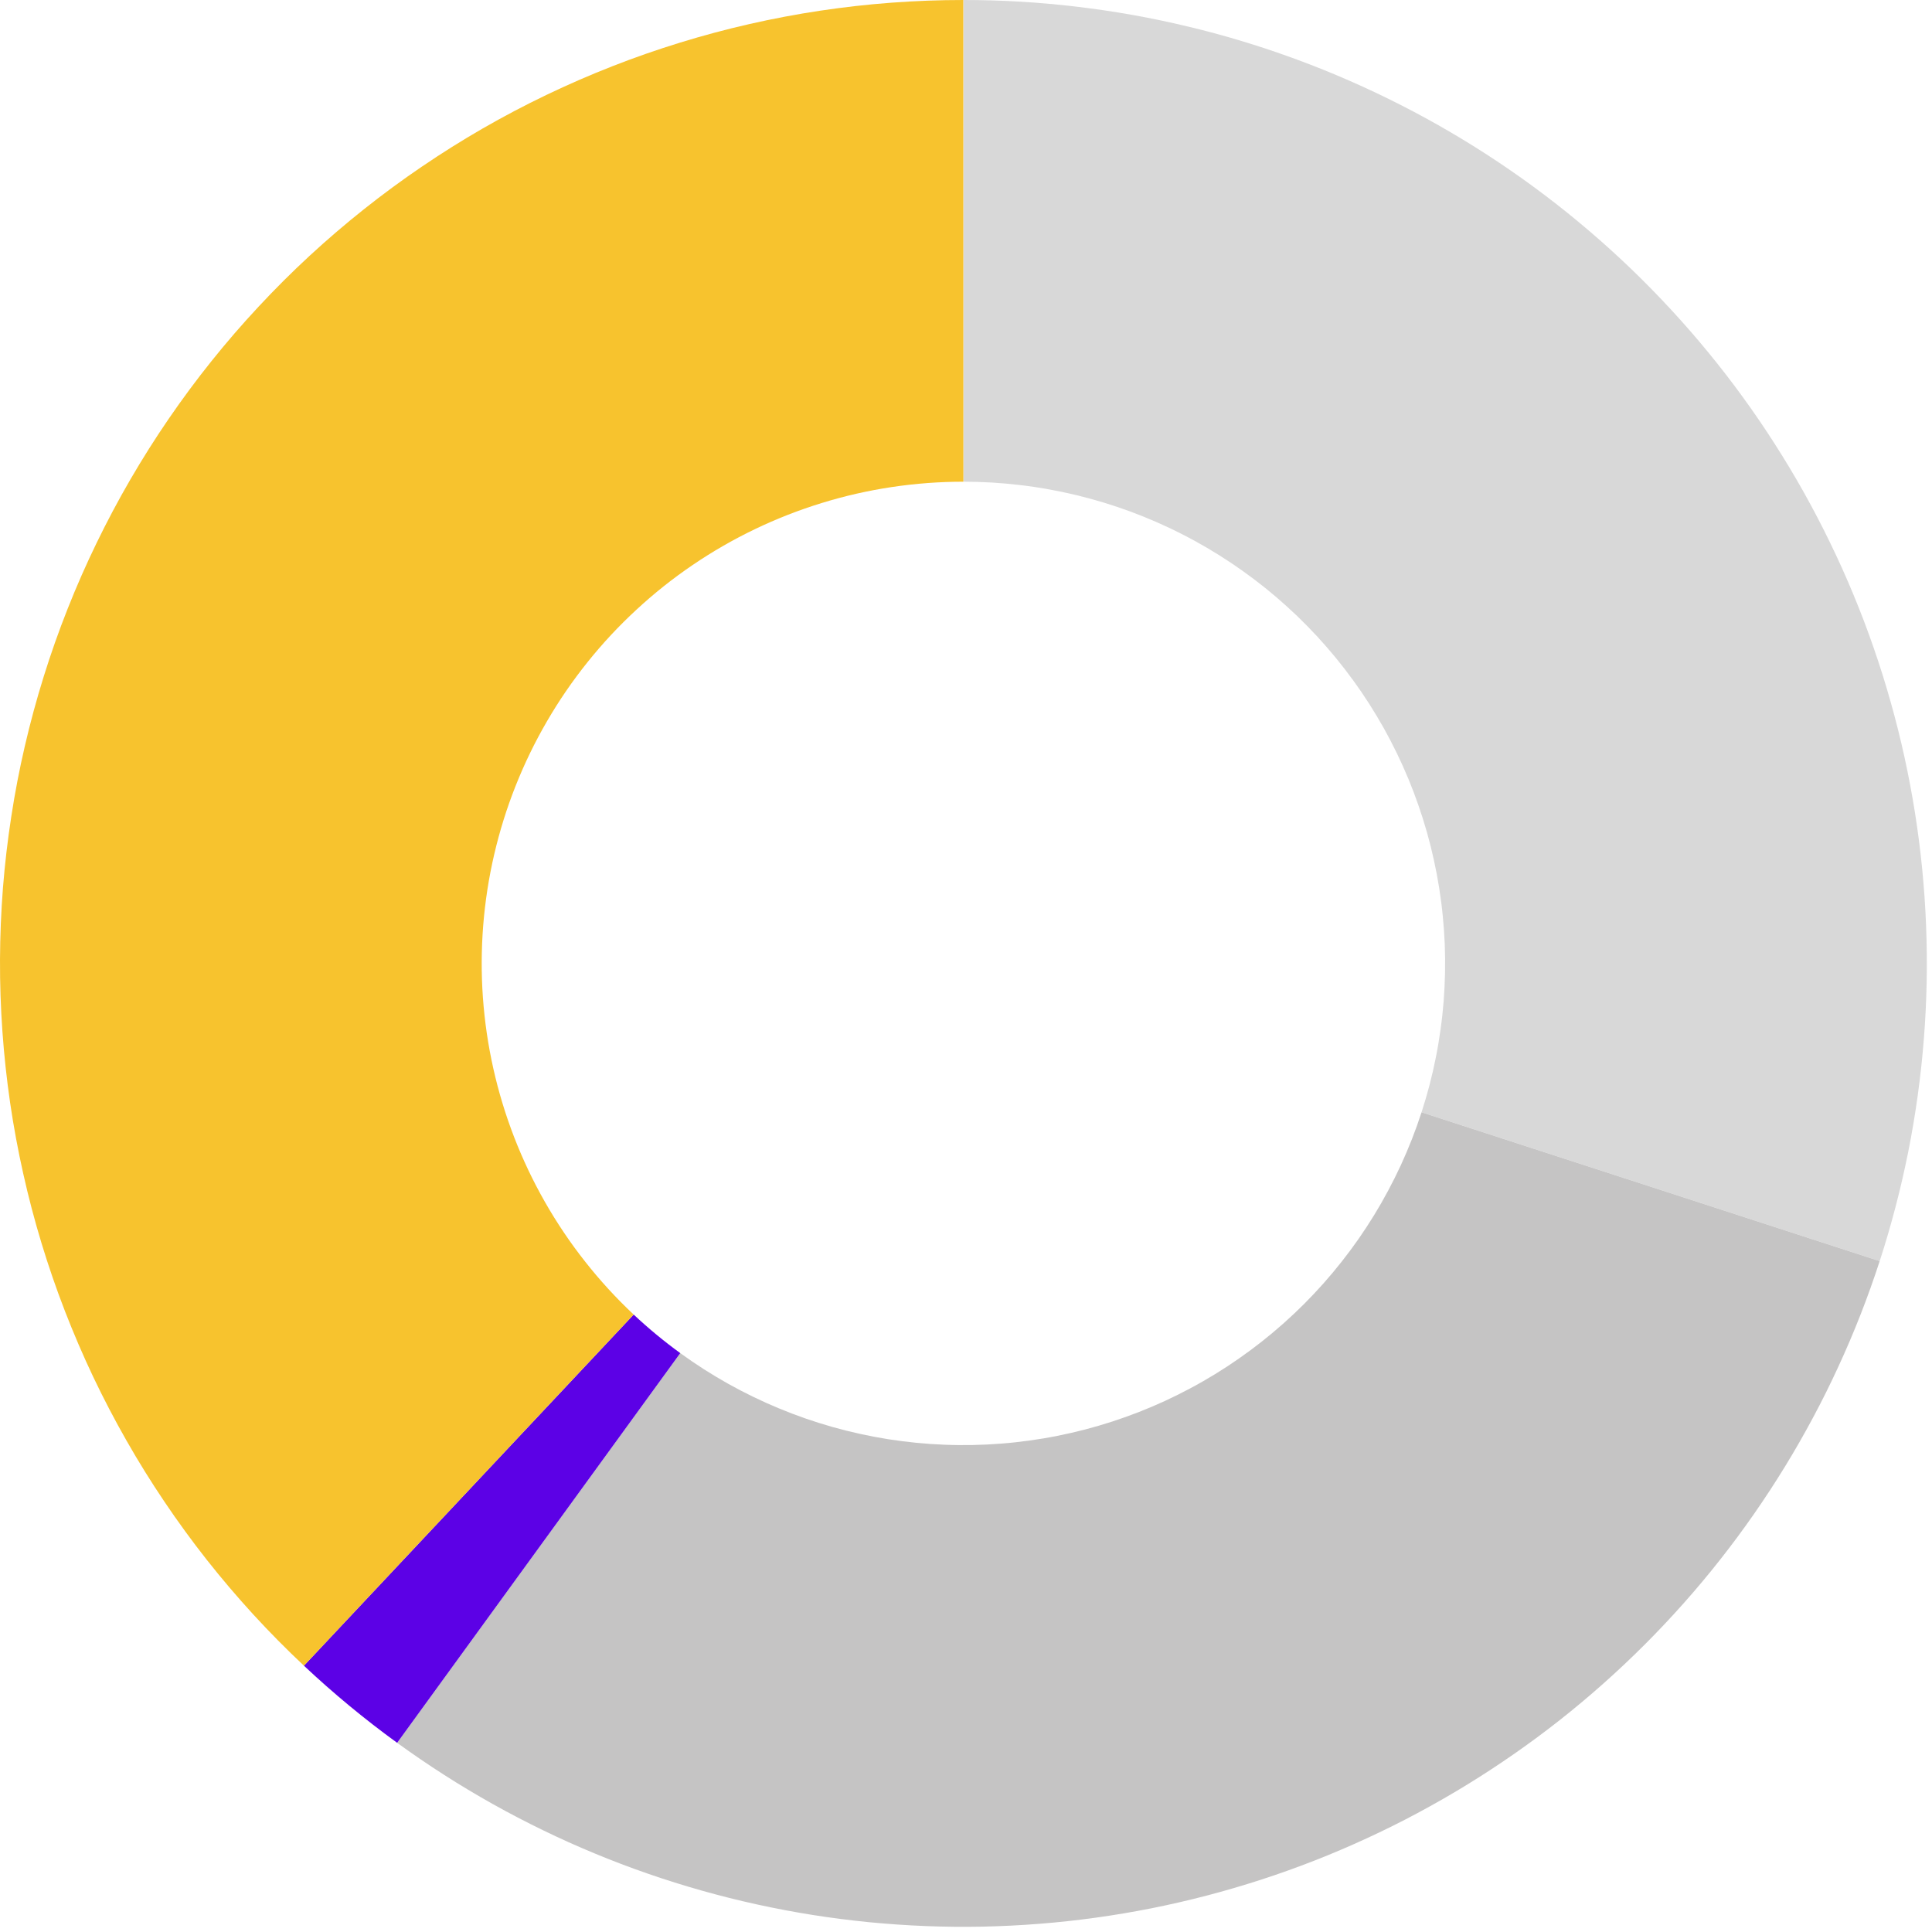
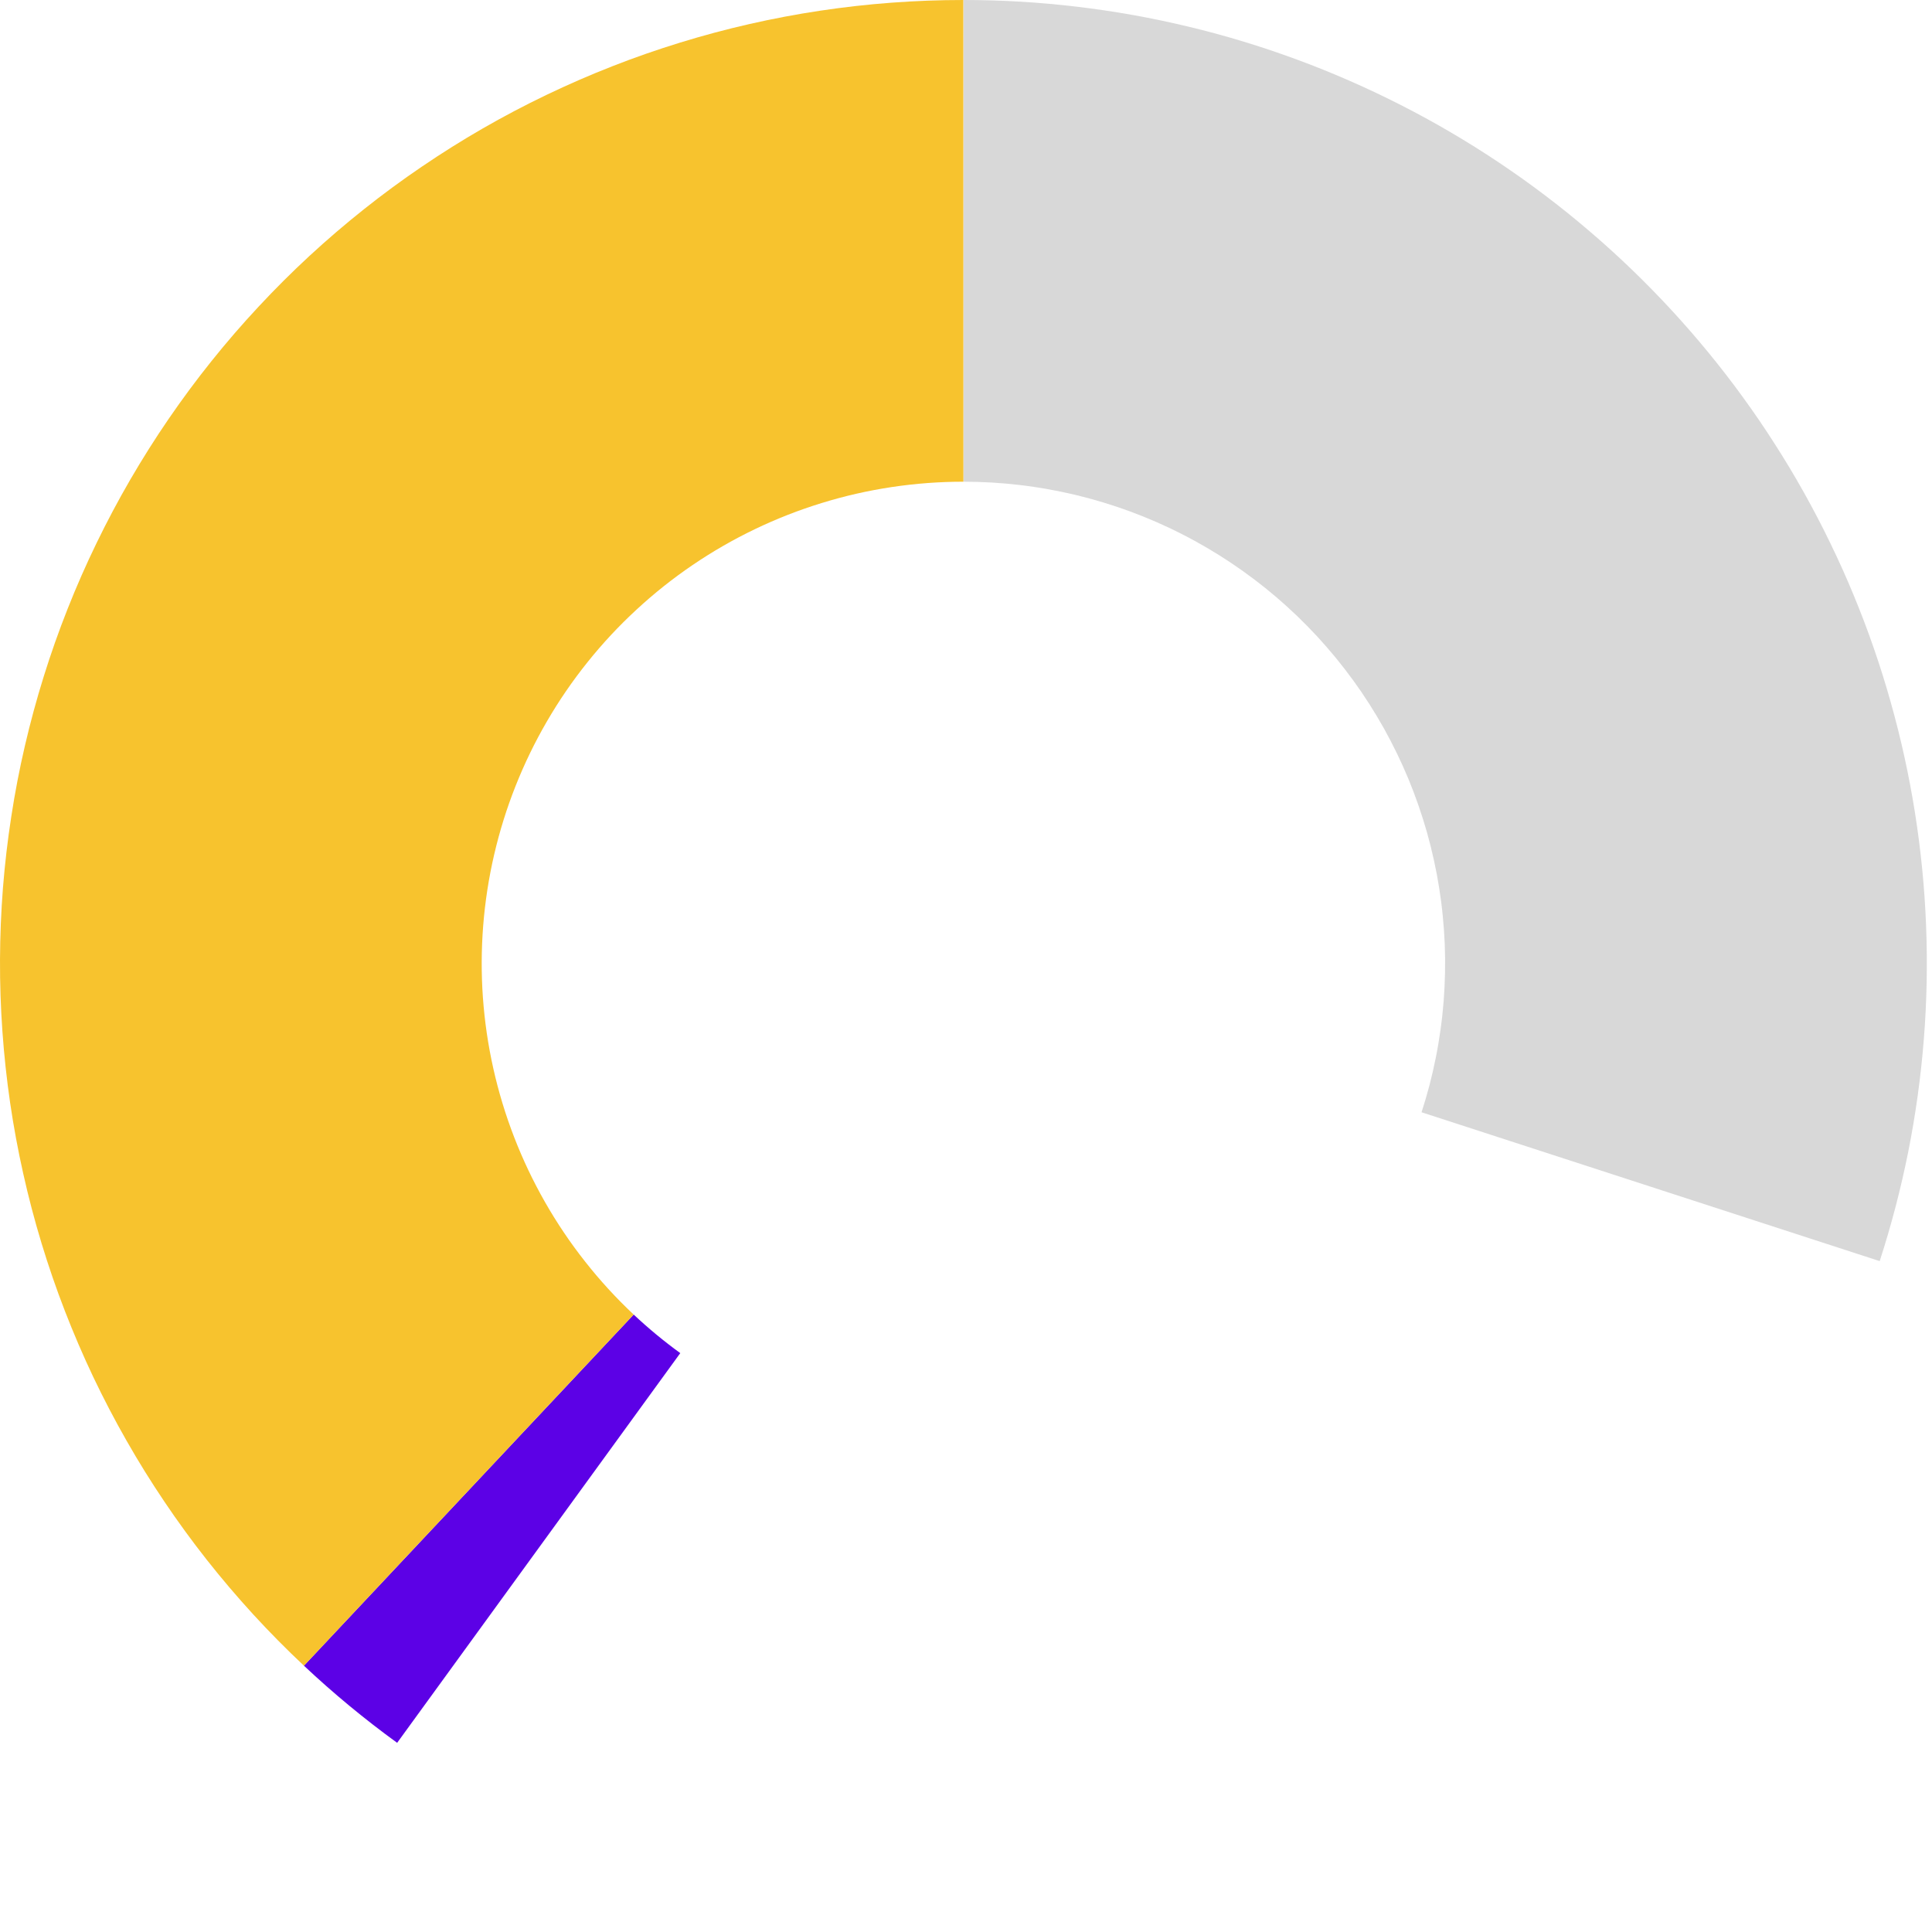
<svg xmlns="http://www.w3.org/2000/svg" width="100%" height="100%" viewBox="0 0 280 280" version="1.1" xml:space="preserve" style="fill-rule:evenodd;clip-rule:evenodd;stroke-linejoin:round;stroke-miterlimit:2;">
  <g transform="matrix(1,0,0,1,-357.926,-392.766)">
    <g>
      <path d="M497.552,392.766C500.292,392.766 503.031,392.844 505.771,393.005C508.51,393.167 511.24,393.411 513.964,393.734C516.688,394.057 519.396,394.458 522.099,394.938C524.797,395.422 527.479,395.984 530.146,396.625C532.813,397.26 535.458,397.979 538.083,398.776C540.708,399.573 543.307,400.448 545.88,401.396C548.453,402.344 550.995,403.37 553.505,404.469C556.021,405.568 558.495,406.74 560.938,407.984C563.385,409.229 565.786,410.542 568.156,411.932C570.521,413.318 572.844,414.771 575.125,416.297C577.401,417.818 579.635,419.406 581.823,421.063C584.01,422.719 586.146,424.438 588.229,426.219C590.318,428 592.349,429.839 594.323,431.74C596.302,433.641 598.219,435.599 600.083,437.615C601.943,439.625 603.745,441.693 605.484,443.813C607.224,445.932 608.901,448.099 610.51,450.318C612.125,452.536 613.667,454.802 615.146,457.115C616.625,459.422 618.036,461.771 619.375,464.167C620.714,466.557 621.984,468.99 623.177,471.458C624.375,473.922 625.5,476.422 626.547,478.958C627.599,481.49 628.573,484.052 629.469,486.646C630.37,489.234 631.188,491.849 631.932,494.49C632.677,497.13 633.344,499.786 633.932,502.469C634.521,505.146 635.026,507.839 635.458,510.547C635.885,513.255 636.234,515.974 636.505,518.703C636.771,521.432 636.964,524.167 637.068,526.906C637.177,529.646 637.203,532.391 637.151,535.13C637.094,537.875 636.964,540.609 636.745,543.344C636.531,546.078 636.234,548.802 635.859,551.521C635.484,554.234 635.031,556.938 634.495,559.63C633.958,562.318 633.344,564.99 632.651,567.646C631.958,570.297 631.193,572.927 630.344,575.536L563.948,553.964C564.37,552.661 564.755,551.344 565.104,550.016C565.448,548.688 565.755,547.354 566.021,546.01C566.292,544.667 566.516,543.313 566.703,541.953C566.896,540.599 567.042,539.234 567.151,537.865C567.255,536.5 567.323,535.13 567.349,533.76C567.375,532.391 567.365,531.021 567.313,529.651C567.255,528.281 567.161,526.911 567.026,525.547C566.896,524.182 566.719,522.823 566.505,521.469C566.292,520.115 566.036,518.766 565.74,517.427C565.448,516.089 565.115,514.76 564.745,513.438C564.37,512.12 563.958,510.813 563.51,509.516C563.063,508.224 562.573,506.943 562.052,505.672C561.526,504.406 560.964,503.156 560.365,501.922C559.766,500.688 559.13,499.474 558.464,498.276C557.792,497.083 557.089,495.906 556.349,494.75C555.609,493.594 554.839,492.464 554.031,491.354C553.224,490.245 552.385,489.161 551.516,488.099C550.646,487.042 549.745,486.005 548.818,485C547.885,483.995 546.927,483.016 545.938,482.063C544.948,481.115 543.932,480.193 542.891,479.302C541.849,478.411 540.781,477.552 539.688,476.729C538.594,475.901 537.479,475.104 536.339,474.344C535.198,473.583 534.036,472.854 532.854,472.161C531.672,471.469 530.469,470.807 529.245,470.188C528.026,469.563 526.786,468.979 525.531,468.427C524.271,467.88 523,467.365 521.714,466.891C520.427,466.417 519.13,465.979 517.818,465.583C516.505,465.188 515.182,464.828 513.849,464.505C512.516,464.188 511.172,463.906 509.823,463.667C508.474,463.422 507.12,463.224 505.755,463.063C504.396,462.901 503.031,462.781 501.661,462.698C500.292,462.62 498.922,462.578 497.552,462.578L497.552,392.766Z" style="fill:rgb(216,216,216);fill-rule:nonzero;" />
-       <path d="M630.344,575.536C629.495,578.146 628.573,580.724 627.573,583.281C626.573,585.833 625.5,588.354 624.349,590.844C623.203,593.333 621.984,595.792 620.688,598.208C619.396,600.625 618.036,603.005 616.599,605.344C615.167,607.682 613.667,609.974 612.099,612.224C610.531,614.474 608.901,616.677 607.203,618.828C605.505,620.984 603.745,623.089 601.922,625.135C600.099,627.188 598.219,629.182 596.281,631.12C594.344,633.057 592.349,634.938 590.297,636.76C588.25,638.583 586.146,640.344 583.995,642.042C581.839,643.74 579.635,645.37 577.385,646.938C575.135,648.505 572.844,650.005 570.505,651.438C568.167,652.875 565.786,654.234 563.37,655.526C560.953,656.823 558.495,658.042 556.005,659.188C553.516,660.339 550.995,661.411 548.443,662.411C545.885,663.411 543.307,664.333 540.698,665.182C538.089,666.026 535.458,666.797 532.807,667.49C530.151,668.182 527.479,668.797 524.792,669.333C522.099,669.865 519.396,670.323 516.682,670.698C513.964,671.073 511.24,671.37 508.505,671.583C505.771,671.797 503.036,671.932 500.292,671.99C497.552,672.042 494.813,672.016 492.068,671.906C489.328,671.797 486.594,671.609 483.865,671.344C481.135,671.073 478.417,670.724 475.708,670.297C473,669.865 470.307,669.359 467.63,668.771C464.948,668.182 462.292,667.516 459.651,666.771C457.01,666.026 454.396,665.208 451.807,664.307C449.214,663.411 446.651,662.438 444.12,661.385C441.583,660.339 439.083,659.214 436.62,658.016C434.151,656.818 431.719,655.552 429.328,654.214C426.938,652.87 424.583,651.464 422.276,649.984C419.964,648.505 417.703,646.958 415.484,645.349L456.516,588.87C457.625,589.677 458.76,590.448 459.911,591.188C461.068,591.927 462.245,592.63 463.438,593.302C464.635,593.969 465.849,594.604 467.083,595.203C468.318,595.802 469.568,596.365 470.833,596.885C472.104,597.411 473.385,597.901 474.677,598.349C475.974,598.797 477.281,599.208 478.604,599.583C479.922,599.953 481.25,600.286 482.589,600.578C483.927,600.875 485.276,601.13 486.63,601.344C487.984,601.557 489.344,601.729 490.708,601.865C492.073,602 493.443,602.094 494.813,602.146C496.182,602.203 497.552,602.214 498.922,602.188C500.292,602.161 501.661,602.094 503.031,601.984C504.396,601.88 505.76,601.729 507.115,601.542C508.474,601.354 509.828,601.13 511.172,600.859C512.516,600.594 513.854,600.286 515.177,599.943C516.505,599.594 517.823,599.208 519.125,598.786C520.427,598.359 521.719,597.901 522.995,597.401C524.271,596.901 525.536,596.365 526.781,595.792C528.026,595.214 529.25,594.604 530.458,593.958C531.672,593.313 532.859,592.63 534.026,591.917C535.198,591.198 536.344,590.448 537.469,589.661C538.594,588.88 539.693,588.063 540.771,587.214C541.849,586.365 542.901,585.484 543.927,584.573C544.948,583.667 545.948,582.724 546.917,581.755C547.885,580.786 548.828,579.786 549.74,578.76C550.646,577.74 551.526,576.688 552.375,575.609C553.224,574.531 554.042,573.432 554.828,572.307C555.609,571.182 556.359,570.036 557.078,568.865C557.792,567.698 558.474,566.51 559.12,565.297C559.766,564.089 560.375,562.865 560.953,561.62C561.526,560.37 562.063,559.109 562.563,557.833C563.063,556.557 563.526,555.266 563.948,553.964L630.344,575.536Z" style="fill:rgb(197,196,196);fill-rule:nonzero;" />
      <path d="M415.484,645.349C410.745,641.906 406.24,638.182 401.974,634.172L449.76,583.281C451.896,585.286 454.146,587.146 456.516,588.87L415.484,645.349Z" style="fill:rgb(92,1,230);fill-rule:nonzero;" />
      <path d="M401.974,634.172C399.438,631.792 397,629.323 394.651,626.766C392.302,624.203 390.052,621.557 387.901,618.833C385.75,616.104 383.703,613.297 381.766,610.417C379.823,607.536 377.99,604.589 376.271,601.568C374.547,598.552 372.943,595.474 371.448,592.339C369.958,589.198 368.589,586.01 367.333,582.771C366.078,579.531 364.948,576.25 363.938,572.922C362.932,569.599 362.047,566.24 361.292,562.849C360.531,559.458 359.901,556.047 359.396,552.609C358.896,549.172 358.521,545.719 358.276,542.255C358.031,538.792 357.911,535.318 357.927,531.844C357.943,528.37 358.083,524.901 358.354,521.438C358.63,517.979 359.031,514.526 359.563,511.094C360.089,507.661 360.745,504.25 361.531,500.87C362.318,497.484 363.224,494.135 364.26,490.818C365.292,487.5 366.448,484.229 367.729,480.995C369.005,477.766 370.406,474.589 371.922,471.464C373.438,468.339 375.068,465.271 376.813,462.266C378.557,459.266 380.411,456.328 382.375,453.464C384.339,450.599 386.406,447.807 388.578,445.099C390.75,442.385 393.021,439.76 395.391,437.219C397.755,434.677 400.214,432.224 402.766,429.865C405.318,427.51 407.953,425.25 410.672,423.089C413.391,420.927 416.188,418.87 419.063,416.917C421.938,414.964 424.875,413.12 427.885,411.385C430.901,409.651 433.969,408.031 437.099,406.531C440.234,405.026 443.417,403.641 446.651,402.375C449.885,401.104 453.167,399.964 456.484,398.943C459.807,397.917 463.156,397.021 466.547,396.25C469.932,395.479 473.344,394.833 476.781,394.318C480.214,393.802 483.667,393.411 487.13,393.156C490.594,392.896 494.063,392.766 497.536,392.766L497.547,462.578C494.068,462.578 490.604,462.839 487.167,463.354C483.724,463.87 480.344,464.641 477.016,465.667C473.693,466.688 470.464,467.953 467.328,469.458C464.193,470.964 461.182,472.698 458.307,474.651C455.427,476.609 452.714,478.766 450.161,481.13C447.604,483.49 445.24,486.026 443.063,488.745C440.891,491.458 438.927,494.318 437.182,497.328C435.432,500.339 433.922,503.458 432.641,506.693C431.359,509.927 430.328,513.24 429.542,516.63C428.755,520.016 428.229,523.448 427.953,526.917C427.682,530.385 427.667,533.854 427.911,537.323C428.161,540.792 428.661,544.224 429.422,547.62C430.182,551.016 431.188,554.333 432.443,557.578C433.698,560.823 435.188,563.958 436.911,566.979C438.635,570 440.573,572.88 442.729,575.609C444.88,578.344 447.224,580.901 449.76,583.281L401.974,634.172Z" style="fill:rgb(247,195,46);fill-rule:nonzero;" />
    </g>
  </g>
</svg>